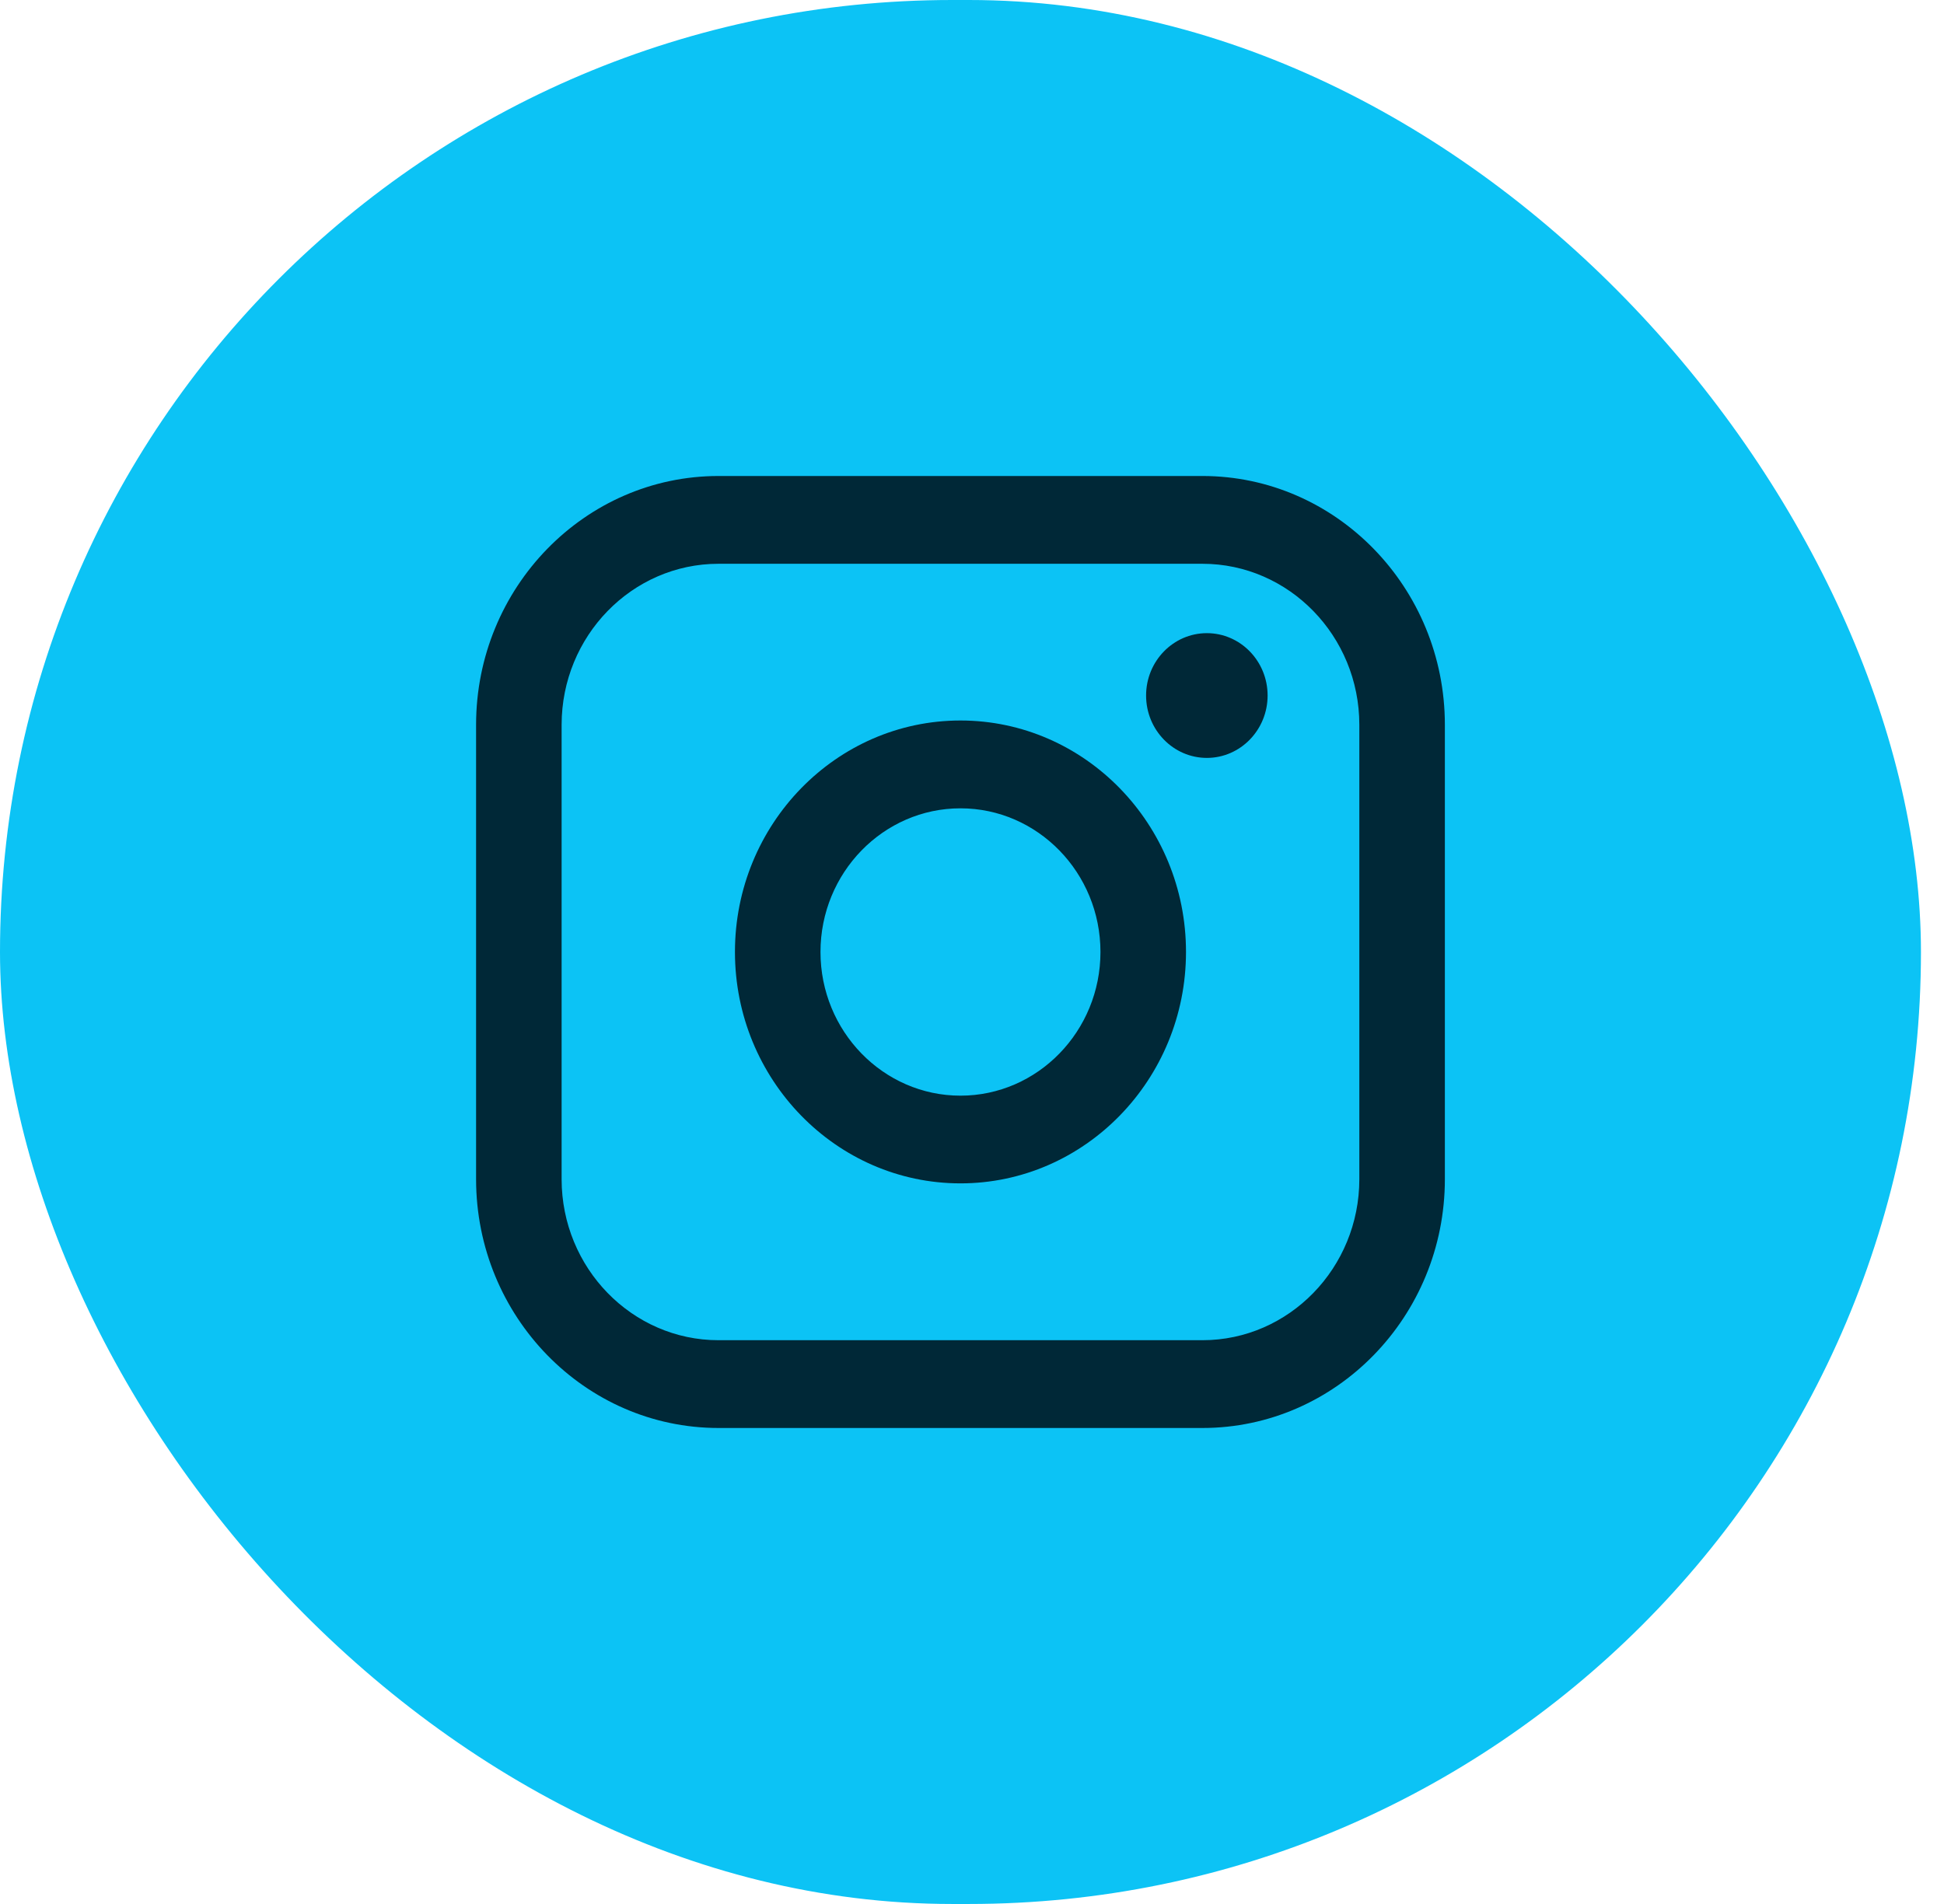
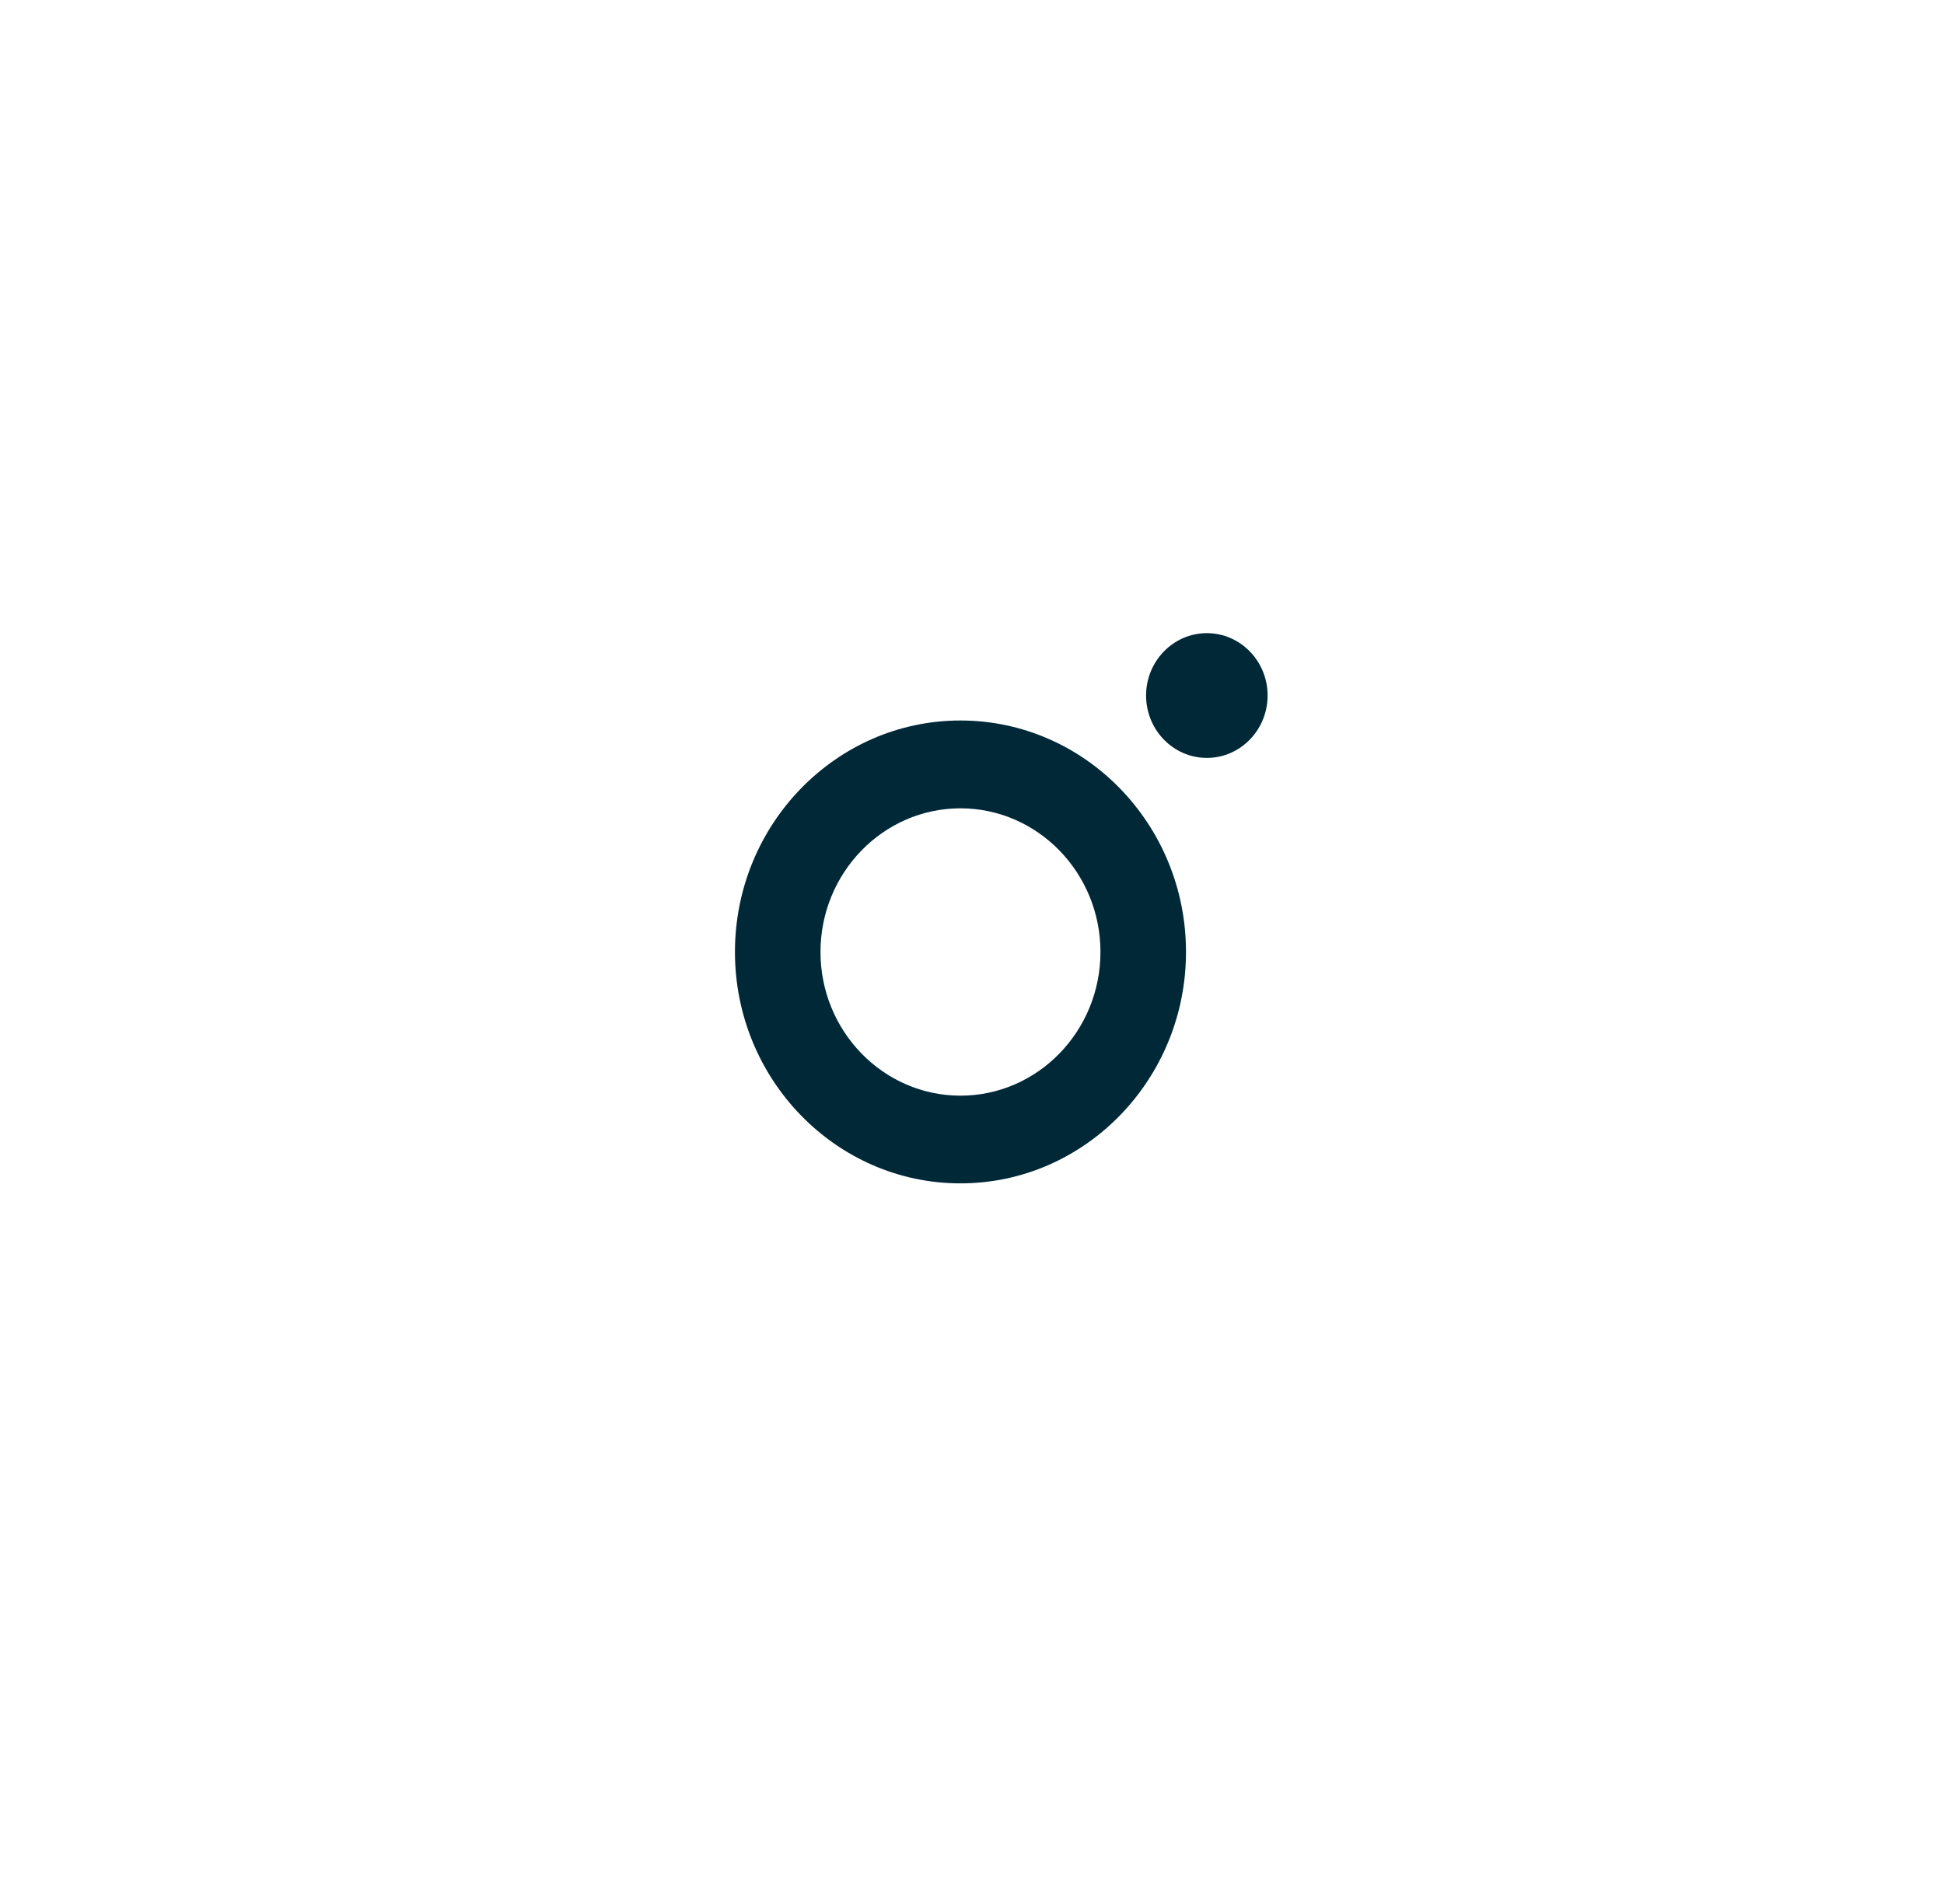
<svg xmlns="http://www.w3.org/2000/svg" fill="none" height="100%" overflow="visible" preserveAspectRatio="none" style="display: block;" viewBox="0 0 49 48" width="100%">
  <g id="instagram">
-     <rect fill="#0CC3F5" height="48" rx="24" width="48.419" />
    <g id="Group">
-       <path d="M30.308 12H18.111C14.741 12 12 14.814 12 18.273V29.727C12 33.186 14.741 36 18.111 36H30.308C33.678 36 36.419 33.186 36.419 29.727V18.273C36.419 14.814 33.678 12 30.308 12ZM14.156 18.273C14.156 16.035 15.93 14.213 18.111 14.213H30.308C32.489 14.213 34.263 16.035 34.263 18.273V29.727C34.263 31.965 32.489 33.787 30.308 33.787H18.111C15.93 33.787 14.156 31.965 14.156 29.727V18.273Z" fill="#002837" id="Vector" />
      <path d="M24.209 29.833C27.343 29.833 29.894 27.216 29.894 23.999C29.894 20.781 27.344 18.164 24.209 18.164C21.075 18.164 18.525 20.781 18.525 23.999C18.525 27.216 21.075 29.833 24.209 29.833ZM24.209 20.378C26.155 20.378 27.738 22.003 27.738 24C27.738 25.997 26.155 27.622 24.209 27.622C22.264 27.622 20.681 25.997 20.681 24C20.681 22.003 22.264 20.378 24.209 20.378Z" fill="#002837" id="Vector_2" />
      <path d="M30.42 19.107C31.264 19.107 31.951 18.402 31.951 17.534C31.951 16.667 31.265 15.962 30.42 15.962C29.575 15.962 28.888 16.667 28.888 17.534C28.888 18.402 29.575 19.107 30.42 19.107Z" fill="#002837" id="Vector_3" />
    </g>
  </g>
</svg>